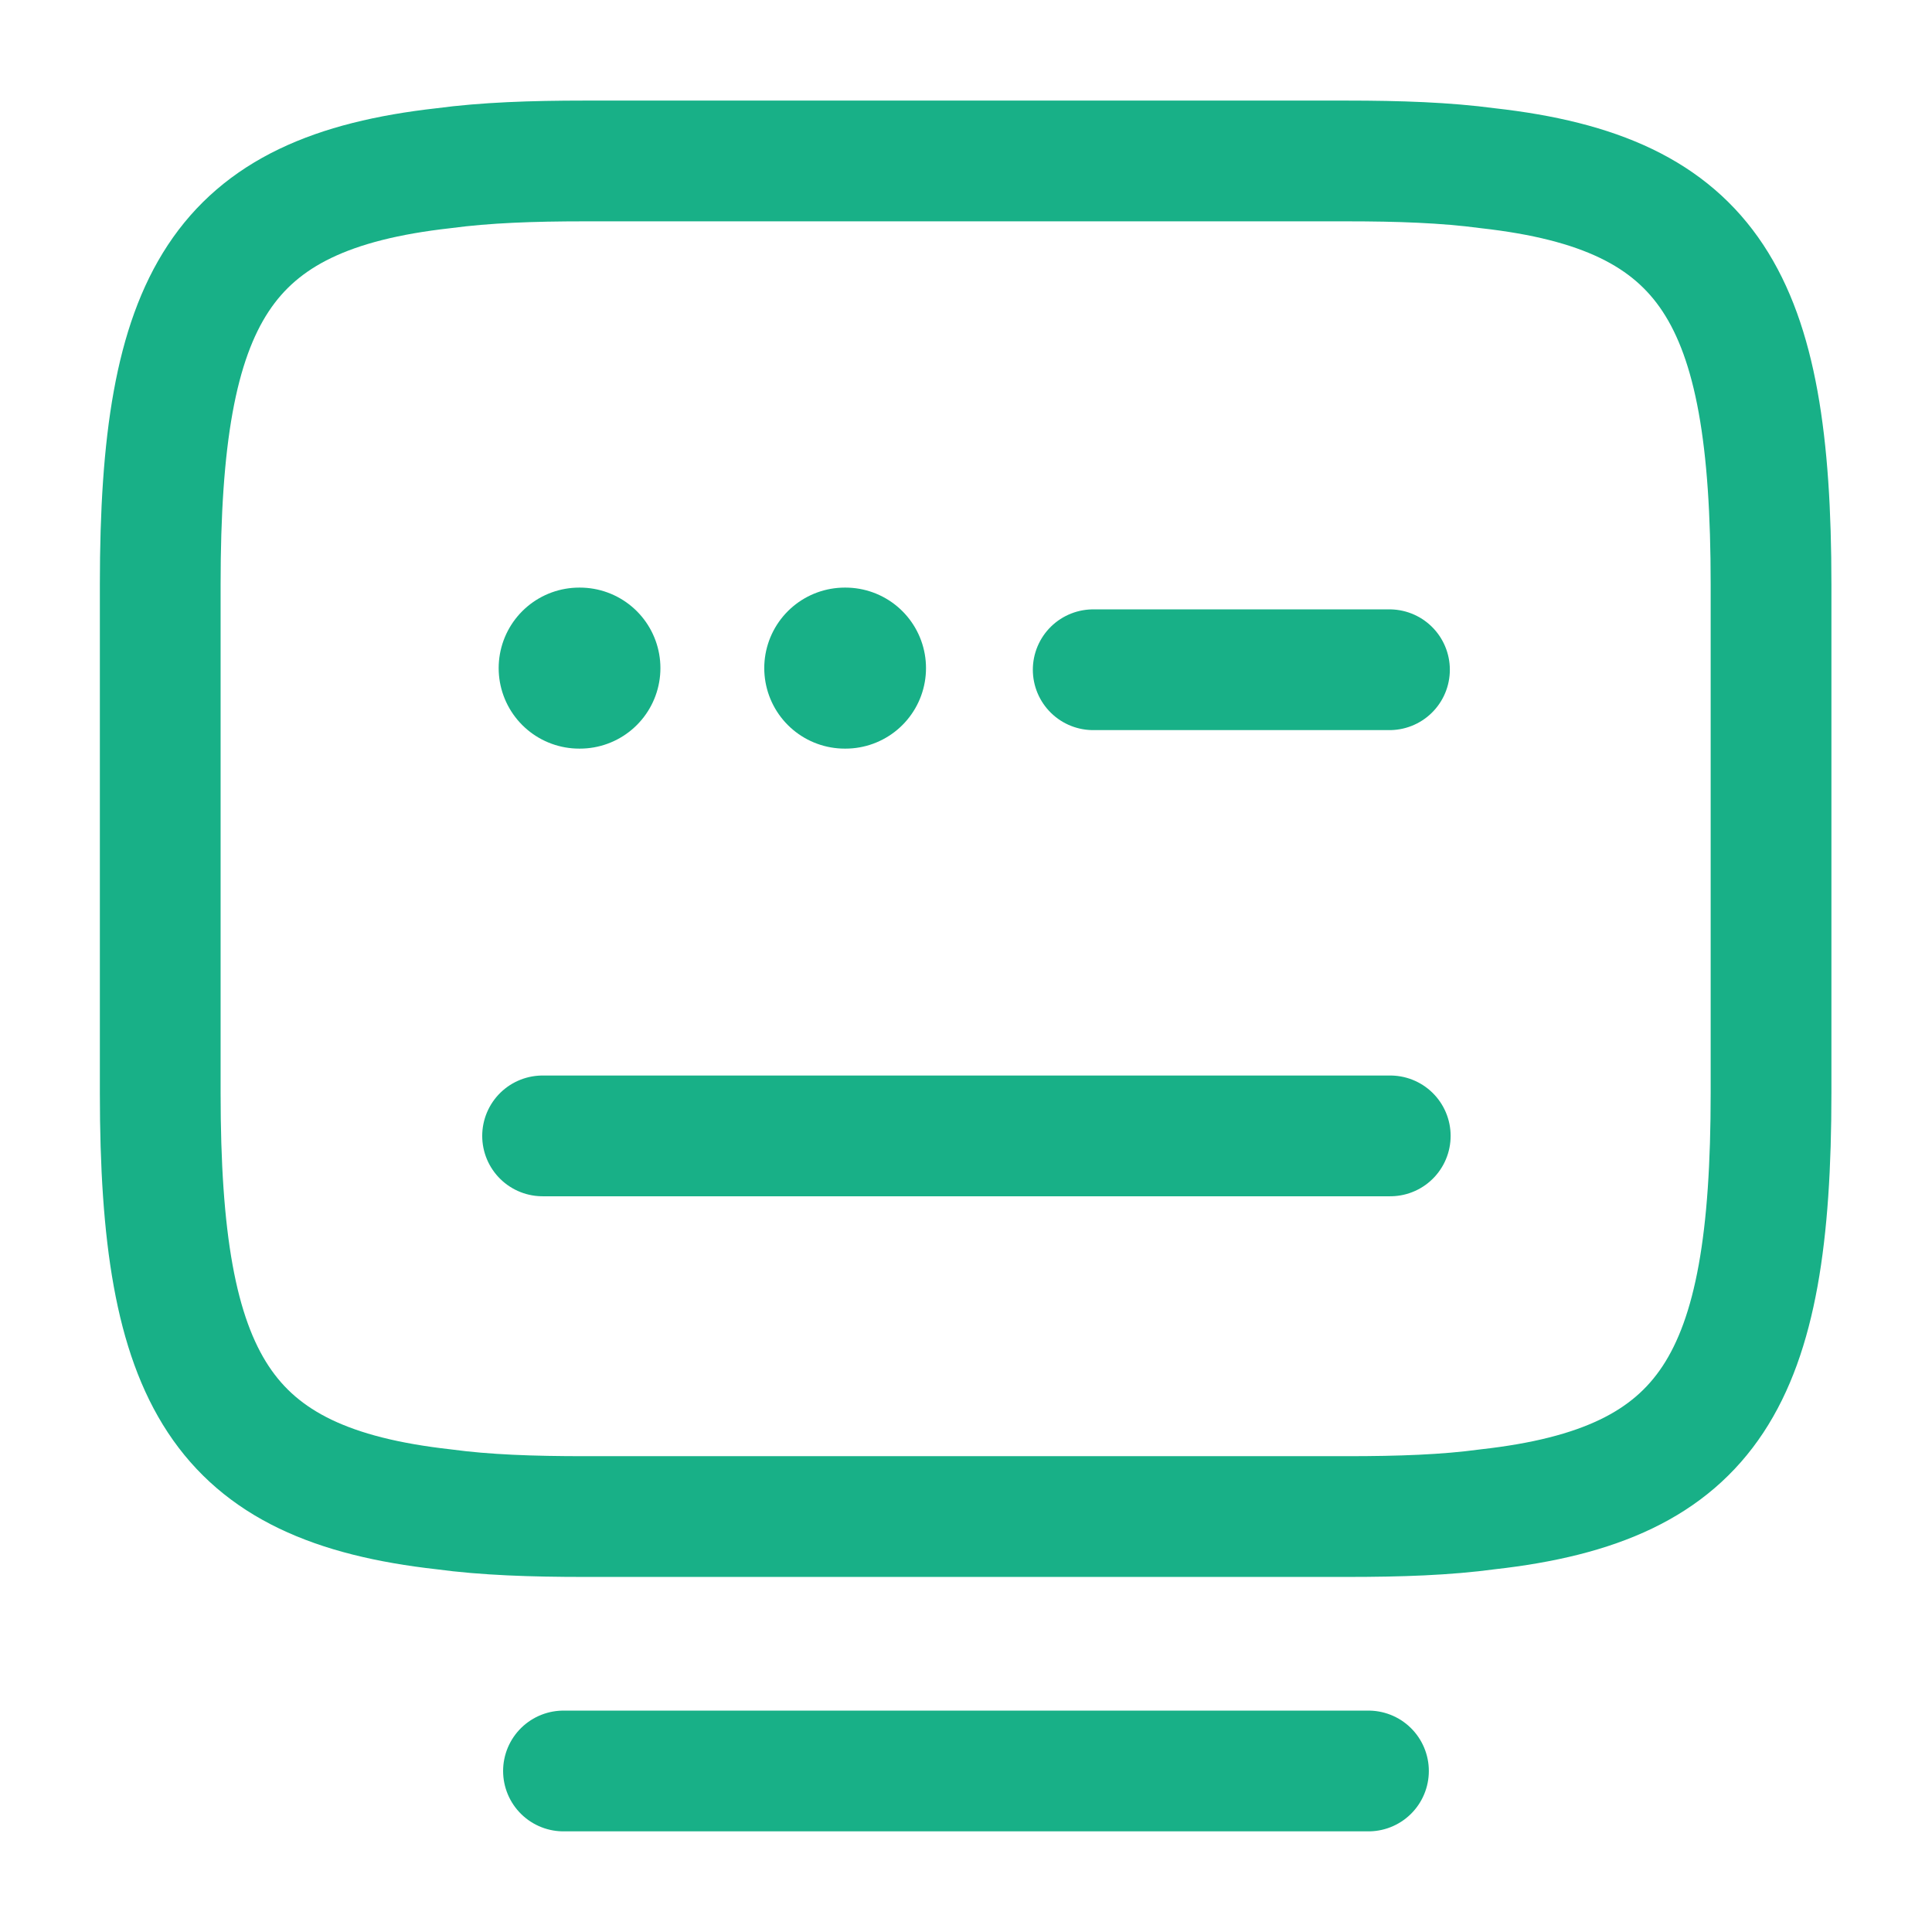
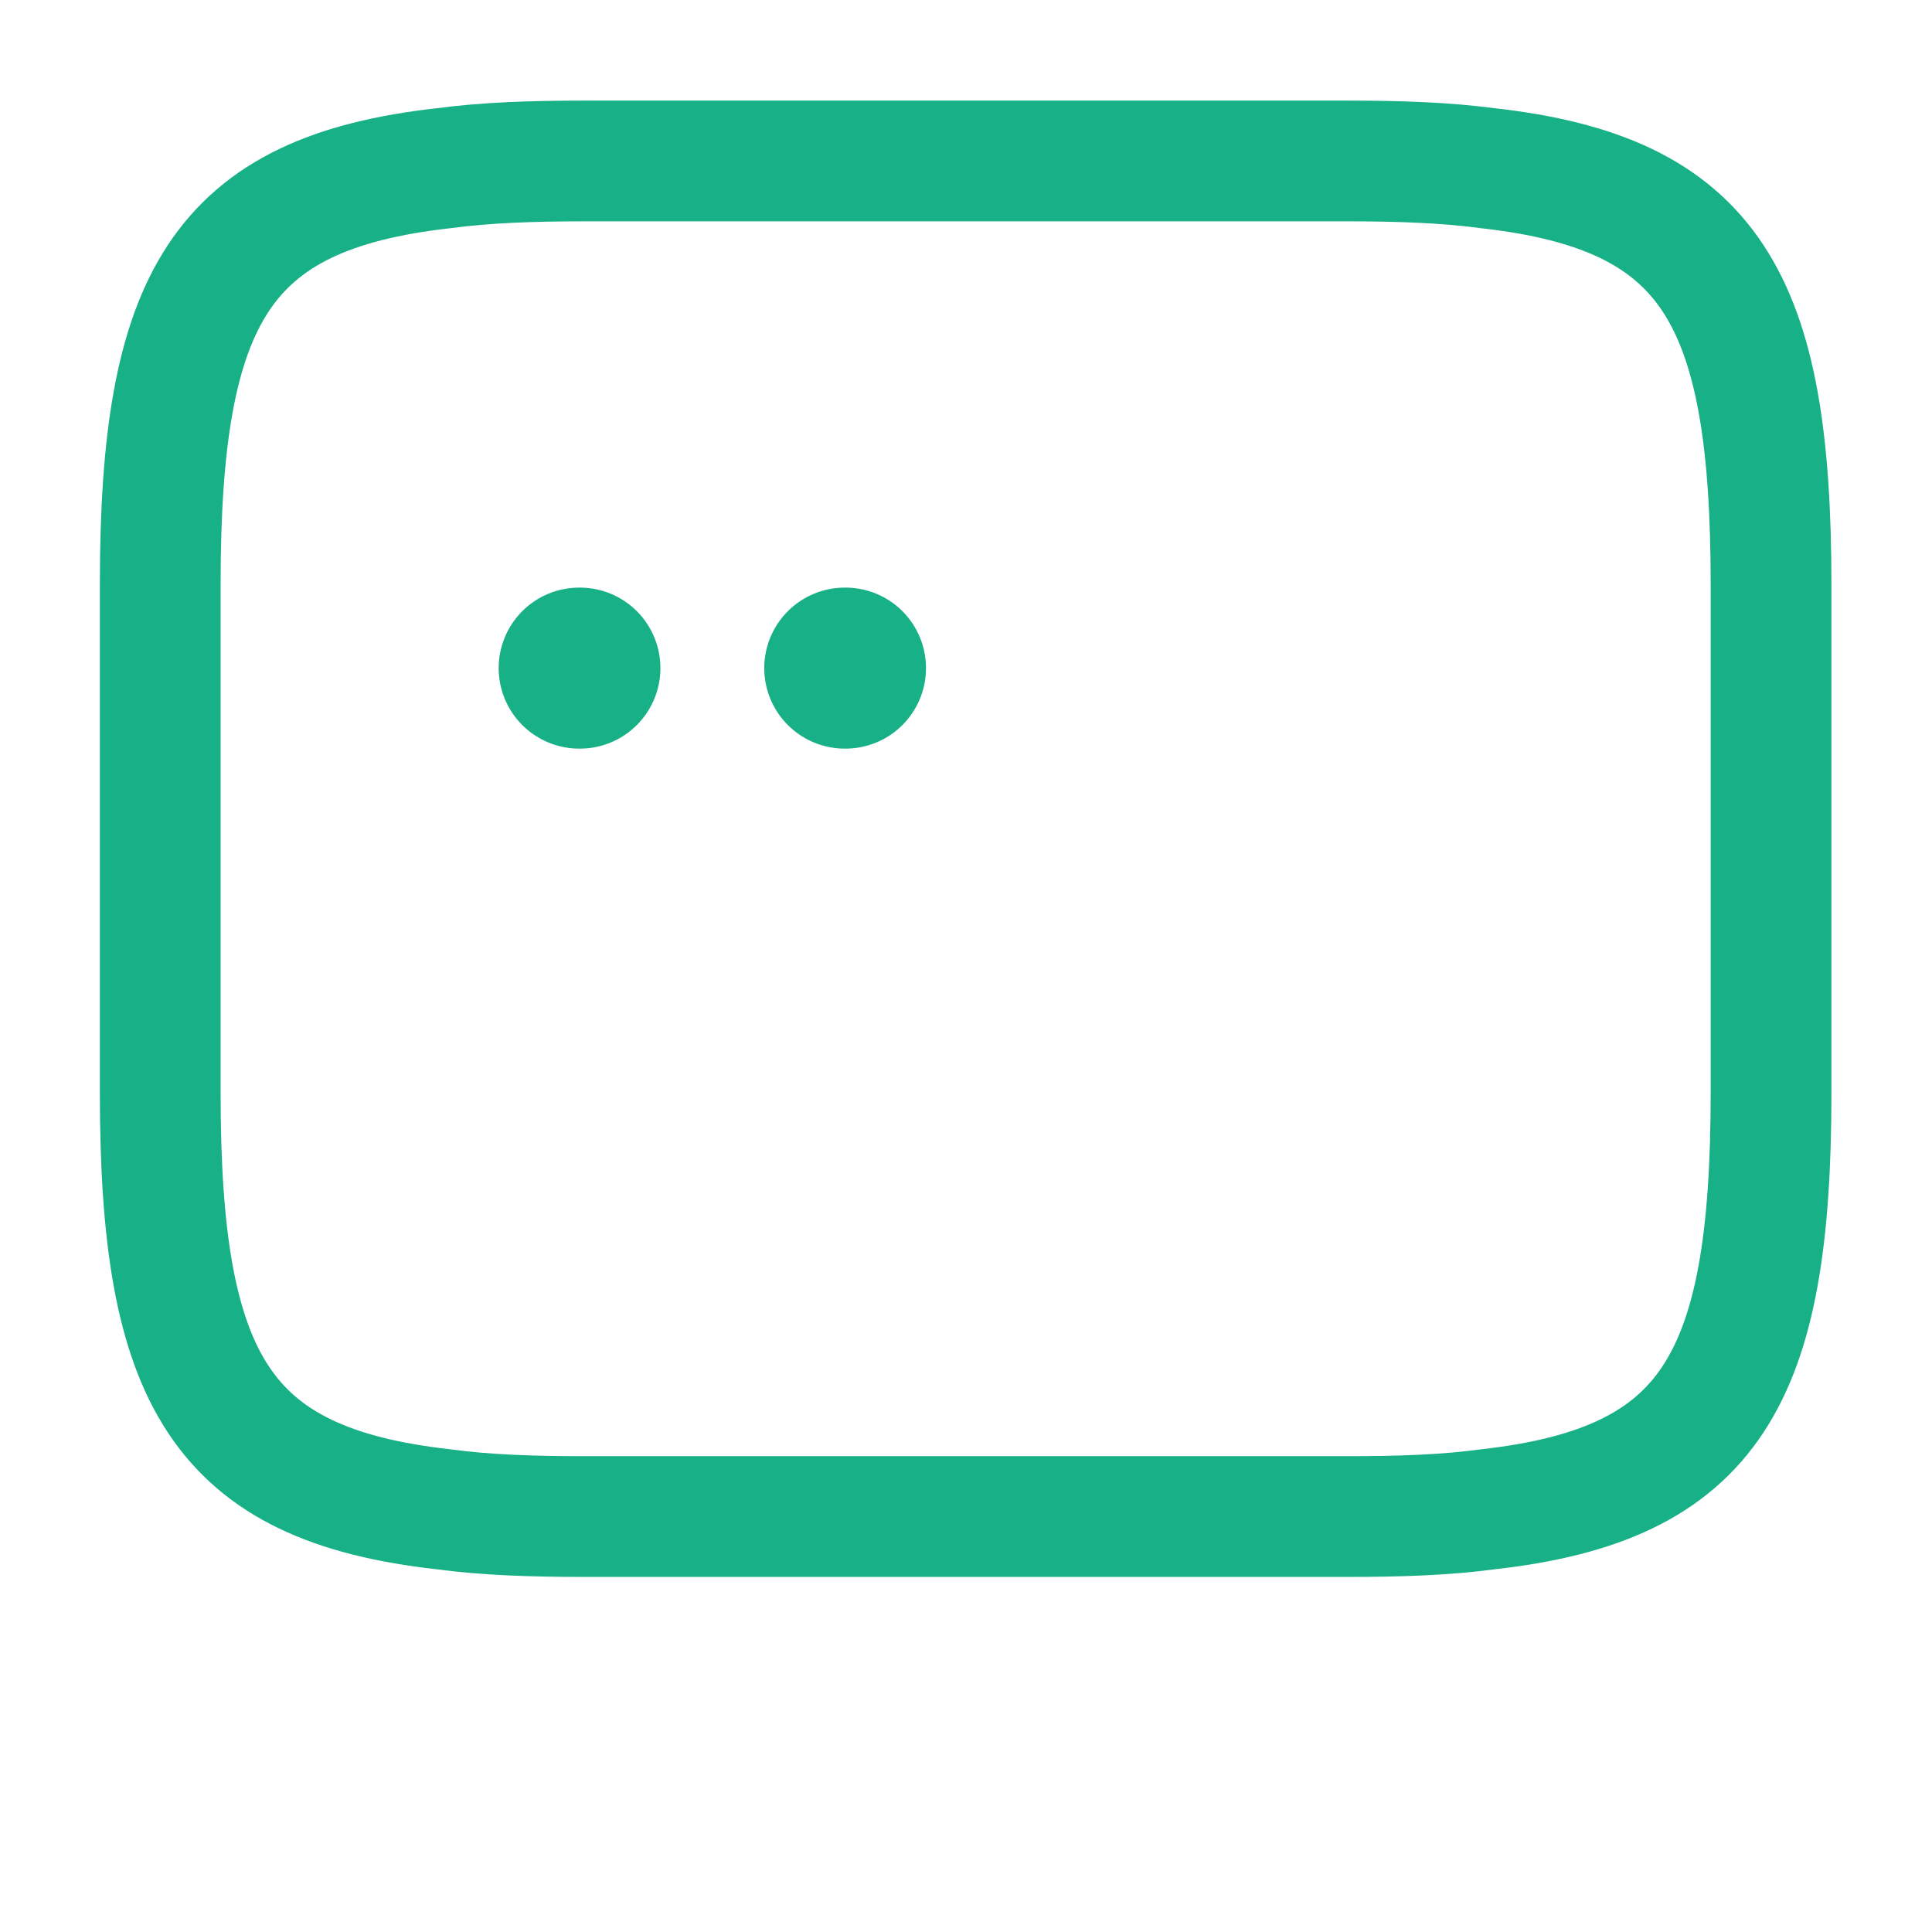
<svg xmlns="http://www.w3.org/2000/svg" width="32" height="32" viewBox="0 0 32 32" fill="none">
  <path d="M9.681 2.666H22.308C23.174 2.666 23.948 2.693 24.641 2.786C28.334 3.199 29.334 4.933 29.334 9.679V18.106C29.334 22.853 28.334 24.586 24.641 24.999C23.948 25.093 23.188 25.119 22.308 25.119H9.681C8.814 25.119 8.041 25.093 7.348 24.999C3.654 24.586 2.654 22.853 2.654 18.106V9.679C2.654 4.933 3.654 3.199 7.348 2.786C8.041 2.693 8.814 2.666 9.681 2.666Z" stroke="#18B087" stroke-width="2" stroke-linecap="round" stroke-linejoin="round" />
-   <path d="M18.107 11.093H23.014" stroke="#18B087" stroke-width="2" stroke-linecap="round" stroke-linejoin="round" />
-   <path d="M8.987 18.814H9.014H23.027" stroke="#18B087" stroke-width="2" stroke-linecap="round" stroke-linejoin="round" />
-   <path d="M9.333 29.333H22.666" stroke="#18B087" stroke-width="2" stroke-linecap="round" stroke-linejoin="round" />
  <path d="M9.593 11.066H9.605" stroke="#18B087" stroke-width="2.667" stroke-linecap="round" stroke-linejoin="round" />
  <path d="M13.992 11.066H14.004" stroke="#18B087" stroke-width="2.667" stroke-linecap="round" stroke-linejoin="round" />
</svg>